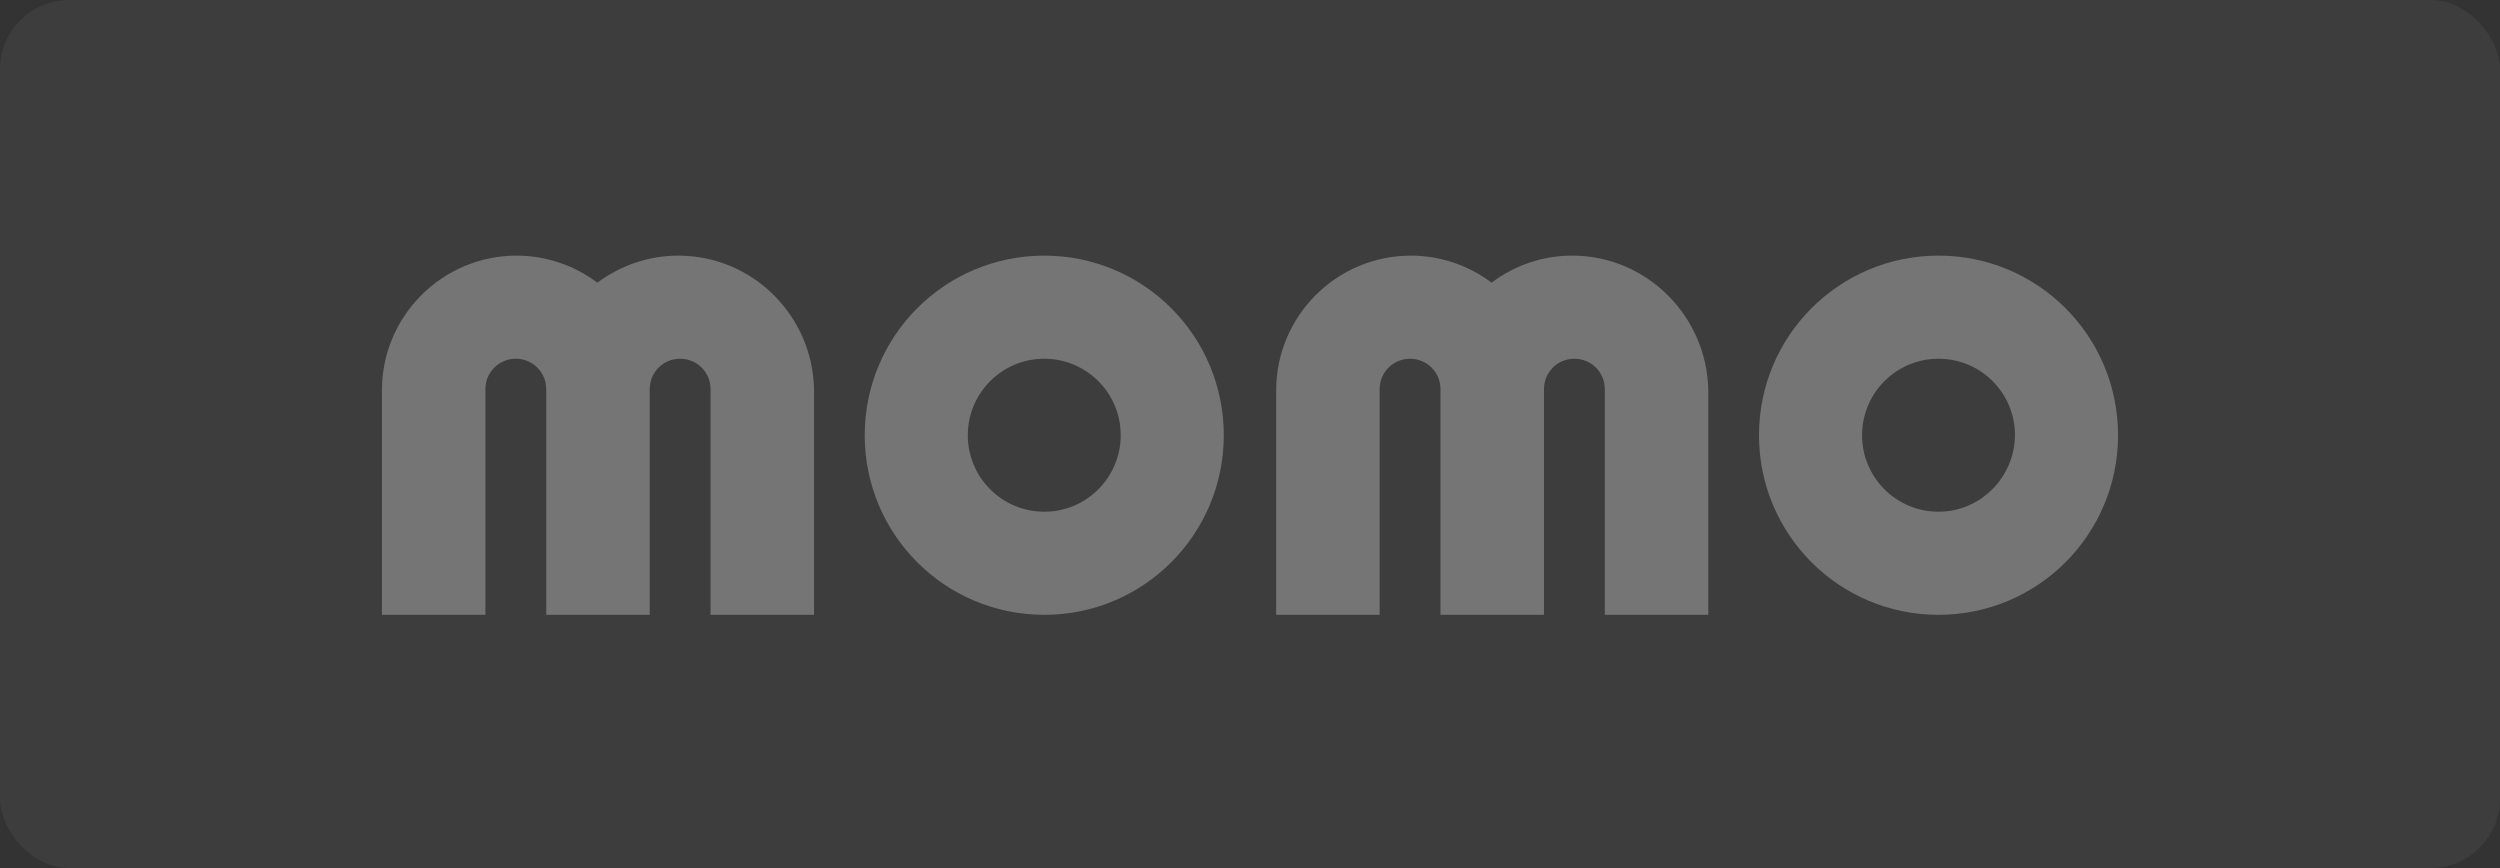
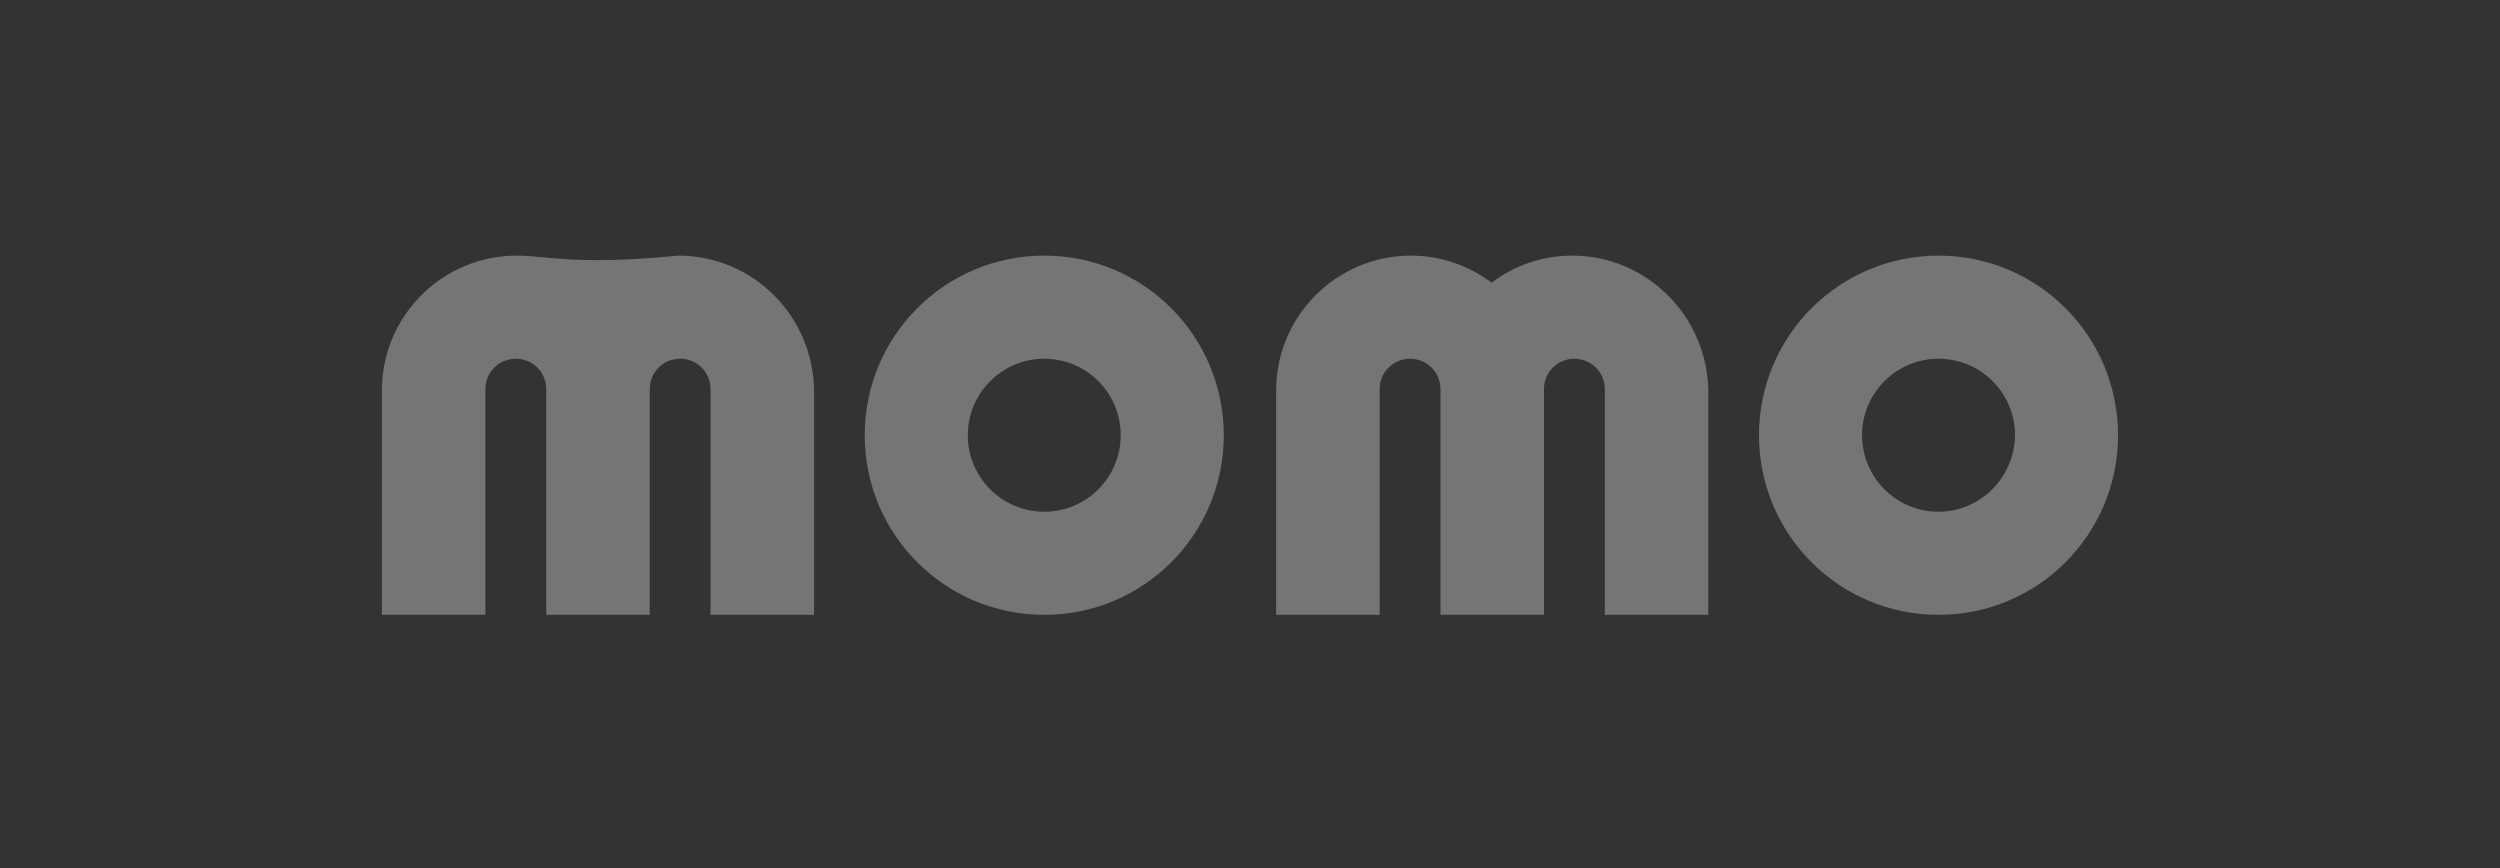
<svg xmlns="http://www.w3.org/2000/svg" width="144" height="50" viewBox="0 0 144 50" fill="none">
  <rect x="0" y="0" width="144" height="50" fill="#333333" stroke="none" />
-   <rect width="144" height="50" rx="4" fill="white" fill-opacity="0.05" />
  <path fill-rule="evenodd" clip-rule="evenodd" d="M111.659 14.724C105.941 14.724 101.318 19.349 101.318 25.069C101.318 30.789 105.941 35.414 111.659 35.414C117.376 35.414 121.999 30.789 121.999 25.069C121.999 19.349 117.376 14.724 111.659 14.724ZM111.659 29.475C109.225 29.475 107.254 27.503 107.254 25.069C107.254 22.635 109.225 20.663 111.659 20.663C114.092 20.663 116.063 22.635 116.063 25.069C116.038 27.503 114.067 29.475 111.659 29.475Z" fill="#757575" />
  <path fill-rule="evenodd" clip-rule="evenodd" d="M60.149 14.724C54.431 14.724 49.808 19.349 49.808 25.069C49.808 30.789 54.431 35.414 60.149 35.414C65.867 35.414 70.49 30.789 70.49 25.069C70.49 19.349 65.867 14.724 60.149 14.724ZM60.149 29.475C57.716 29.475 55.745 27.503 55.745 25.069C55.745 22.635 57.716 20.663 60.149 20.663C62.583 20.663 64.553 22.635 64.553 25.069C64.553 27.503 62.583 29.475 60.149 29.475Z" fill="#757575" />
  <path fill-rule="evenodd" clip-rule="evenodd" d="M90.563 14.724C88.811 14.724 87.206 15.308 85.916 16.282C84.626 15.308 82.996 14.724 81.269 14.724C76.986 14.724 73.507 18.204 73.507 22.489V35.414H79.468V22.416C79.468 21.442 80.247 20.663 81.22 20.663C82.193 20.663 82.972 21.442 82.972 22.416V35.414H88.933V22.416C88.933 21.442 89.712 20.663 90.685 20.663C91.658 20.663 92.437 21.442 92.437 22.416V35.414H98.398V22.489C98.325 18.204 94.846 14.724 90.563 14.724Z" fill="#757575" />
-   <path fill-rule="evenodd" clip-rule="evenodd" d="M39.079 14.724C37.327 14.724 35.721 15.308 34.407 16.282C33.118 15.308 31.487 14.724 29.76 14.724C25.477 14.724 21.998 18.204 21.998 22.489V35.414H27.959V22.416C27.959 21.442 28.738 20.663 29.711 20.663C30.684 20.663 31.463 21.442 31.463 22.416V35.414H37.424V22.416C37.424 21.442 38.203 20.663 39.176 20.663C40.15 20.663 40.928 21.442 40.928 22.416V35.414H46.889V22.489C46.841 18.204 43.361 14.724 39.079 14.724Z" fill="#757575" />
+   <path fill-rule="evenodd" clip-rule="evenodd" d="M39.079 14.724C33.118 15.308 31.487 14.724 29.76 14.724C25.477 14.724 21.998 18.204 21.998 22.489V35.414H27.959V22.416C27.959 21.442 28.738 20.663 29.711 20.663C30.684 20.663 31.463 21.442 31.463 22.416V35.414H37.424V22.416C37.424 21.442 38.203 20.663 39.176 20.663C40.15 20.663 40.928 21.442 40.928 22.416V35.414H46.889V22.489C46.841 18.204 43.361 14.724 39.079 14.724Z" fill="#757575" />
</svg>